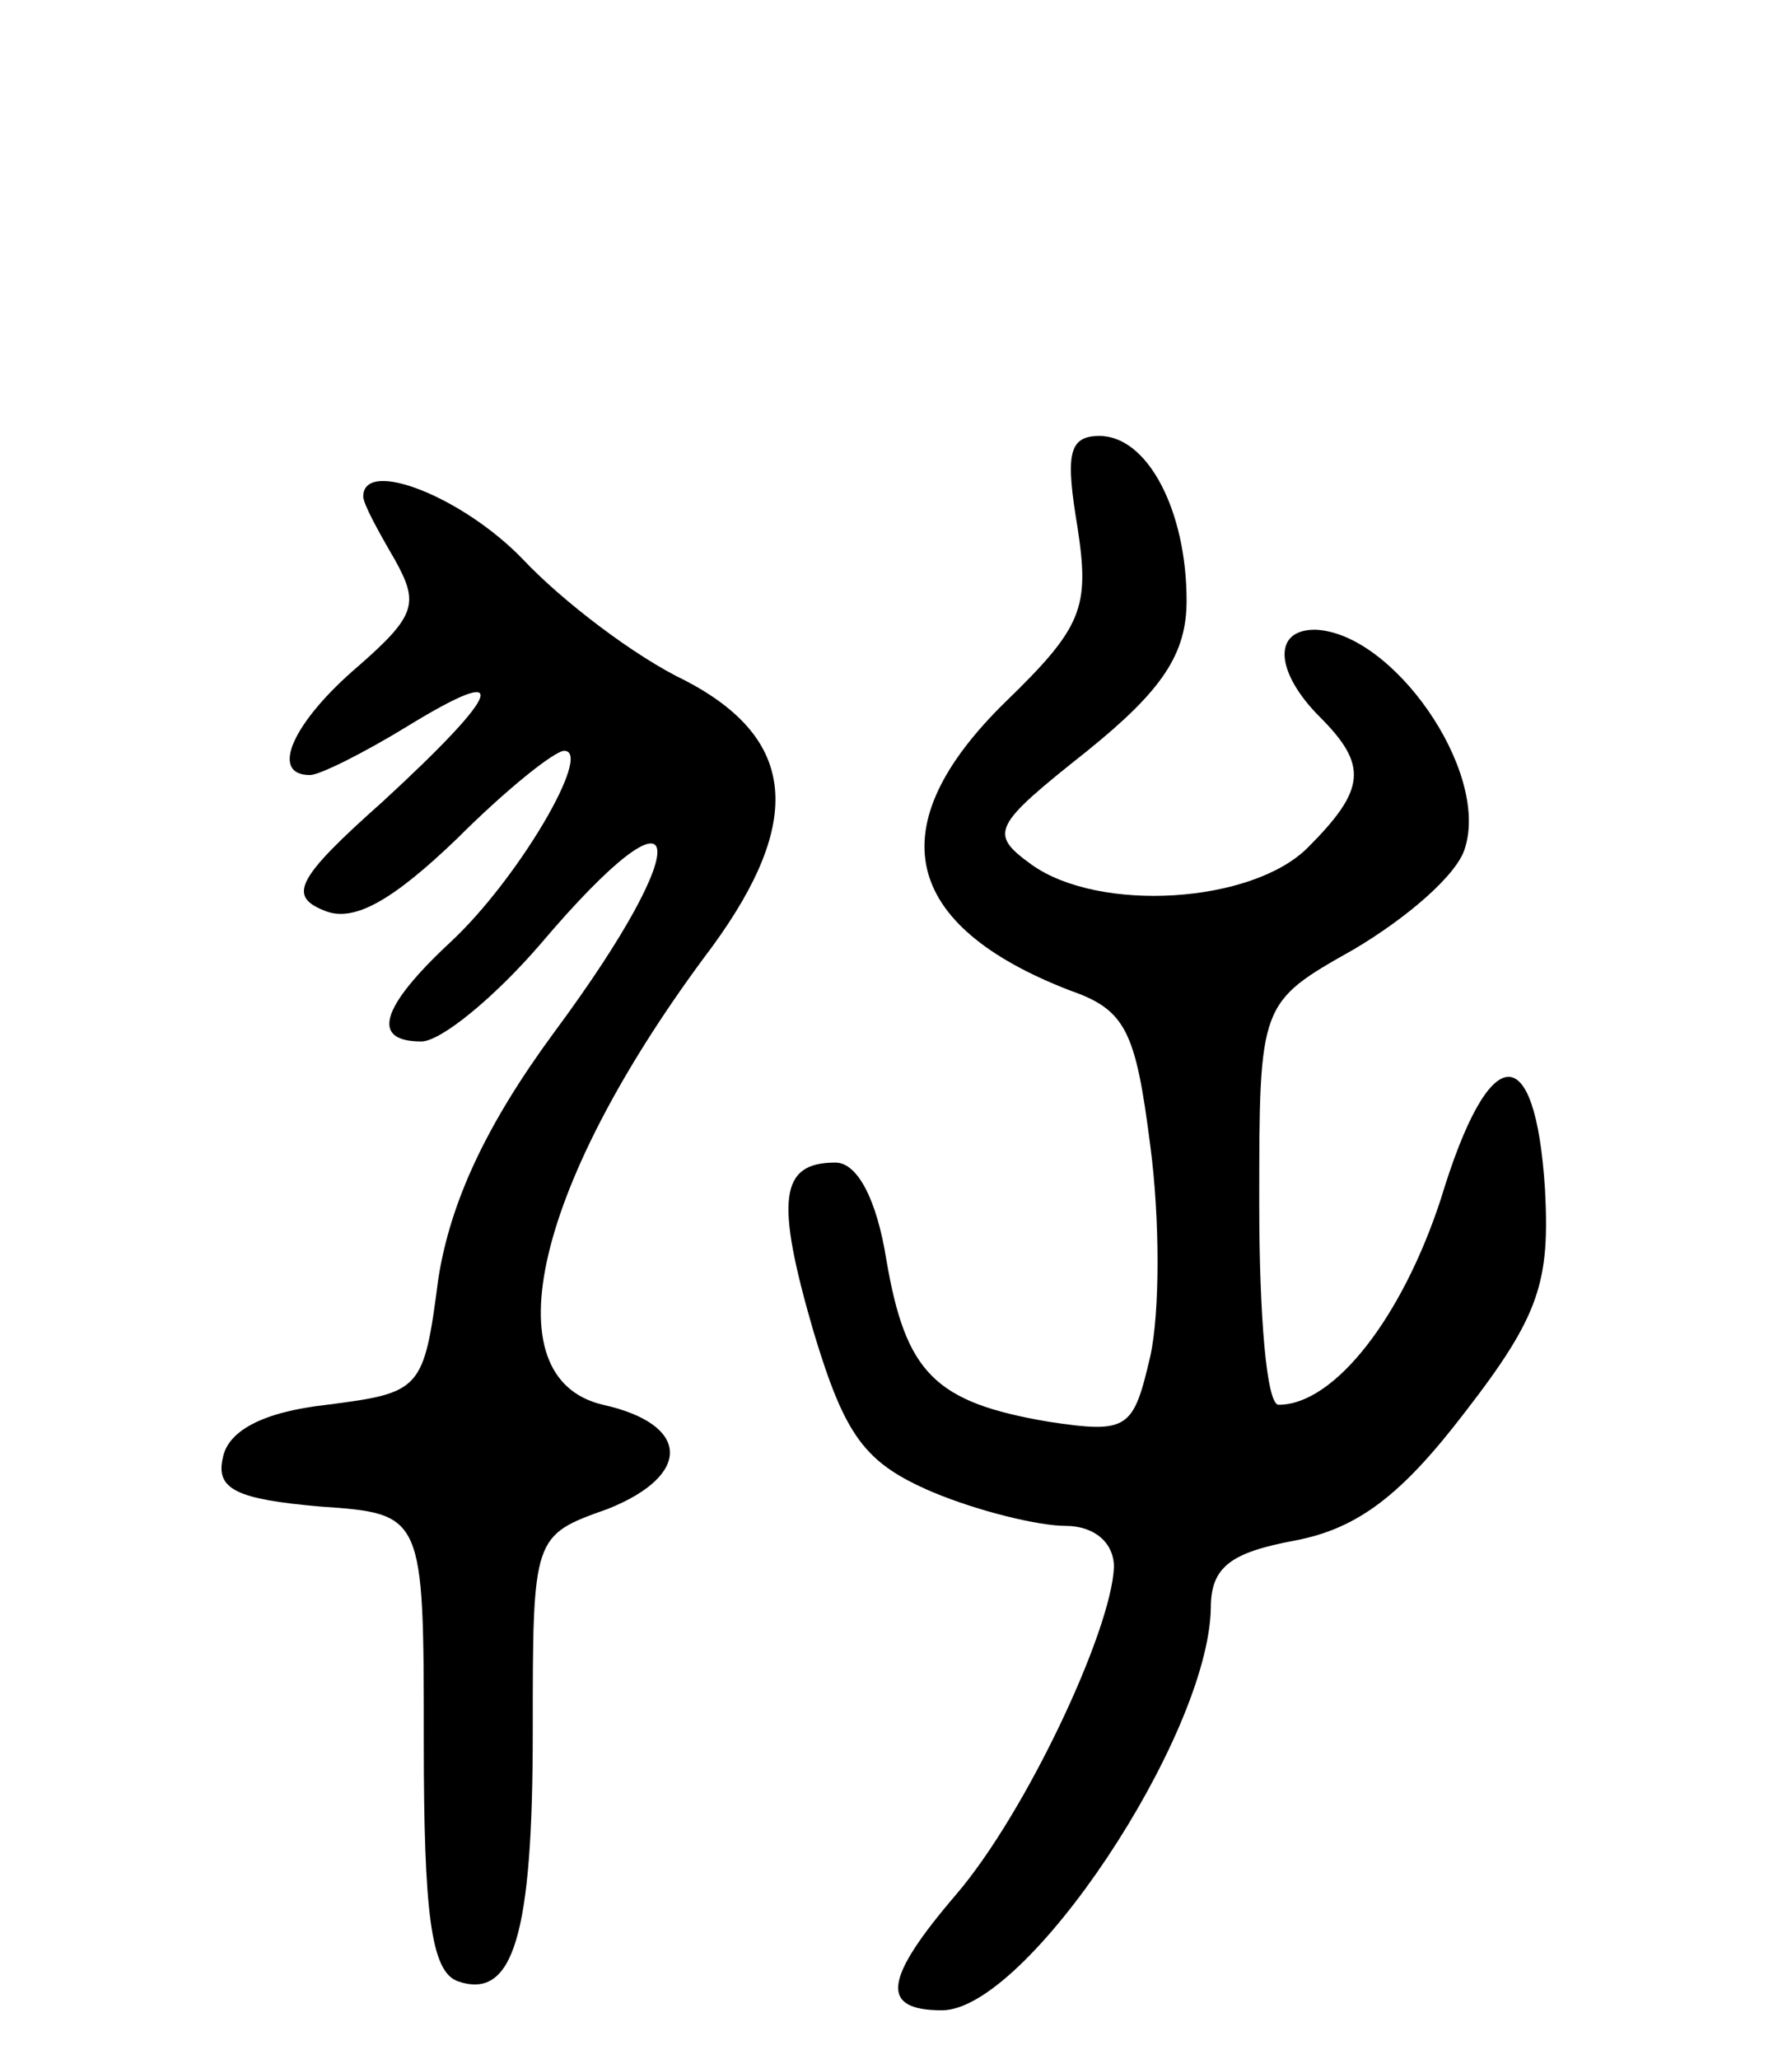
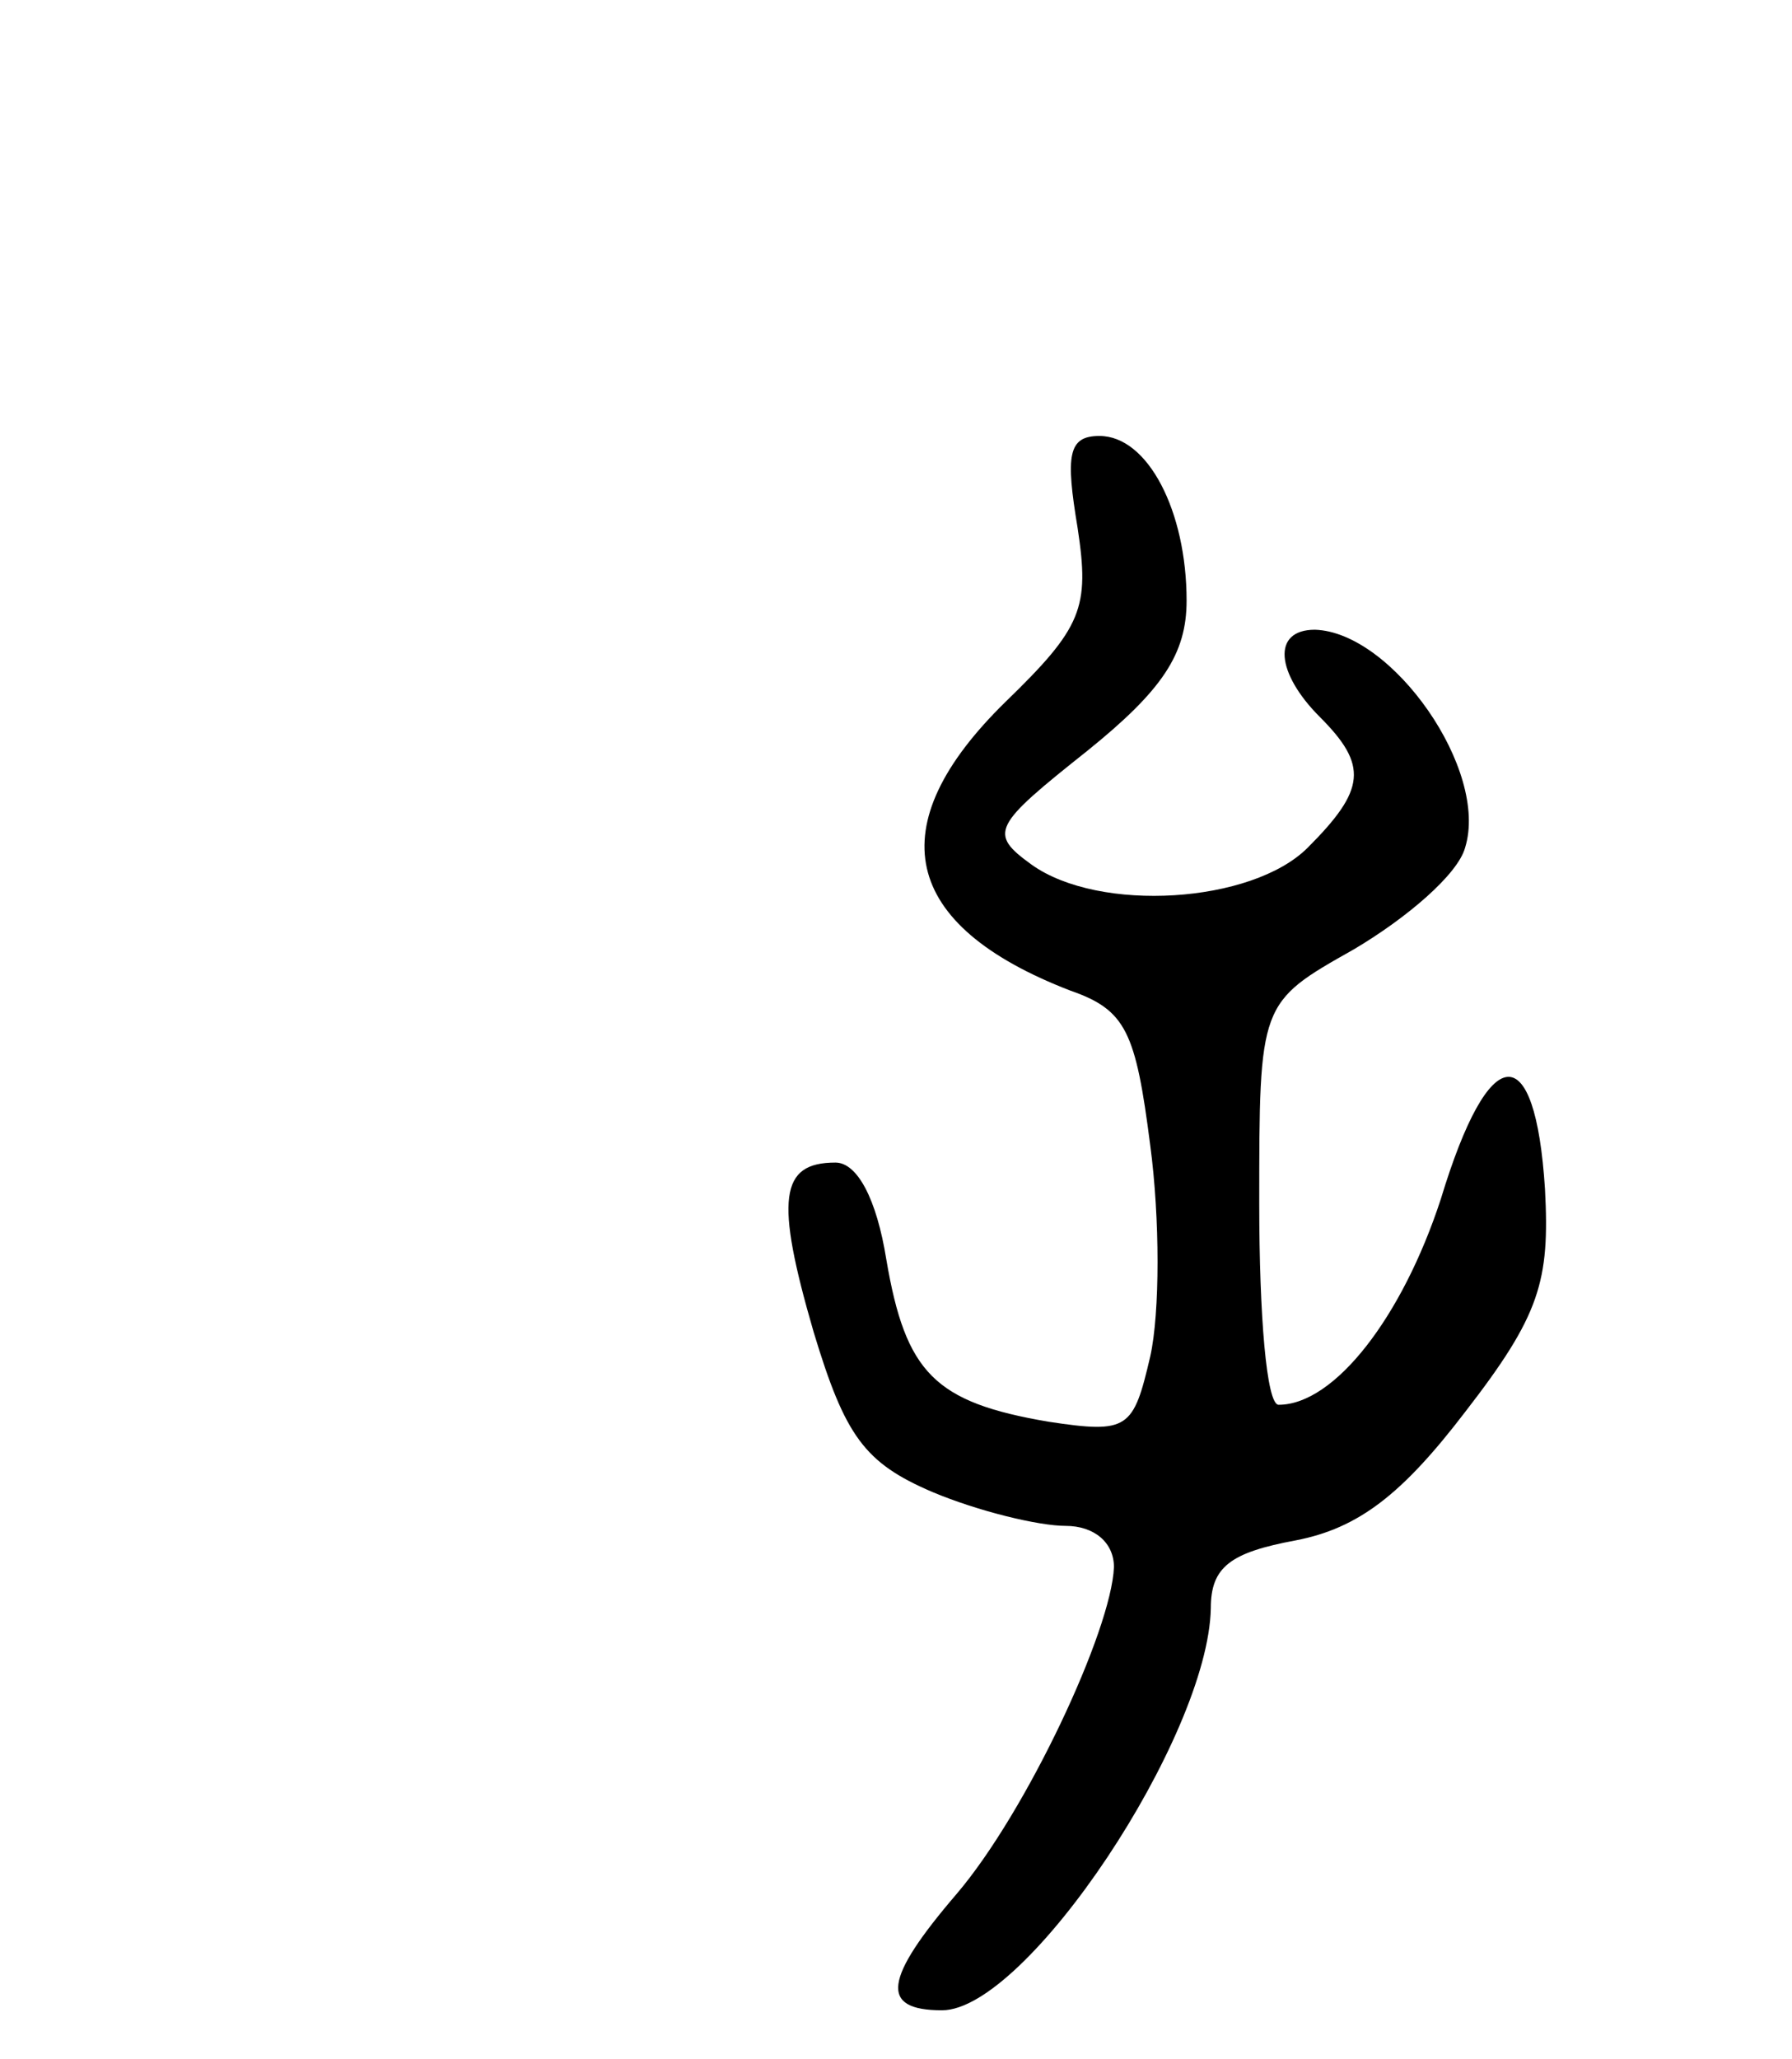
<svg xmlns="http://www.w3.org/2000/svg" version="1.0" width="74" height="85" viewBox="0 0 74 85">
  <g transform="translate(0,85) scale(0.1,-0.1)">
-     <path d="M445 632 c5 -33 2 -41 -30 -72 -52 -51 -43 -92 27 -119 23 -8 27 -17 33 -64 4 -30 4 -69 0 -87 -7 -30 -9 -32 -42 -27 -47 8 -59 20 -67 67 -4 25 -12 40 -21 40 -23 0 -25 -15 -9 -70 13 -43 21 -54 49 -66 19 -8 44 -14 55 -14 12 0 20 -7 20 -17 -1 -26 -36 -101 -65 -135 -30 -35 -32 -48 -6 -48 35 0 110 113 111 166 0 17 8 23 35 28 26 5 44 19 70 53 31 40 35 54 33 92 -4 63 -23 62 -43 -4 -16 -49 -44 -85 -67 -85 -5 0 -8 37 -8 83 0 83 0 83 39 105 22 13 43 31 46 42 10 32 -30 89 -62 90 -18 0 -16 -18 2 -36 20 -20 19 -30 -5 -54 -23 -23 -86 -27 -114 -7 -18 13 -16 16 23 47 31 25 41 40 41 62 0 37 -16 68 -36 68 -13 0 -14 -8 -9 -38z" />
-     <path d="M150 645 c0 -3 6 -14 13 -26 10 -18 9 -23 -15 -44 -27 -23 -37 -45 -20 -45 4 0 22 9 40 20 44 27 40 15 -10 -31 -36 -32 -39 -39 -24 -45 12 -5 28 4 55 30 20 20 40 36 44 36 12 0 -19 -53 -47 -79 -29 -27 -33 -41 -12 -41 8 0 30 18 49 40 61 72 66 45 6 -36 -28 -38 -43 -70 -48 -102 -6 -46 -7 -47 -46 -52 -27 -3 -41 -11 -43 -22 -3 -13 6 -17 40 -20 43 -3 43 -3 43 -97 0 -71 3 -95 14 -99 23 -8 31 19 31 103 0 81 0 81 31 92 35 14 34 35 -2 43 -47 11 -28 92 45 189 38 52 35 86 -11 110 -21 10 -51 33 -67 50 -25 26 -66 42 -66 26z" />
+     <path d="M445 632 c5 -33 2 -41 -30 -72 -52 -51 -43 -92 27 -119 23 -8 27 -17 33 -64 4 -30 4 -69 0 -87 -7 -30 -9 -32 -42 -27 -47 8 -59 20 -67 67 -4 25 -12 40 -21 40 -23 0 -25 -15 -9 -70 13 -43 21 -54 49 -66 19 -8 44 -14 55 -14 12 0 20 -7 20 -17 -1 -26 -36 -101 -65 -135 -30 -35 -32 -48 -6 -48 35 0 110 113 111 166 0 17 8 23 35 28 26 5 44 19 70 53 31 40 35 54 33 92 -4 63 -23 62 -43 -4 -16 -49 -44 -85 -67 -85 -5 0 -8 37 -8 83 0 83 0 83 39 105 22 13 43 31 46 42 10 32 -30 89 -62 90 -18 0 -16 -18 2 -36 20 -20 19 -30 -5 -54 -23 -23 -86 -27 -114 -7 -18 13 -16 16 23 47 31 25 41 40 41 62 0 37 -16 68 -36 68 -13 0 -14 -8 -9 -38" />
  </g>
</svg>